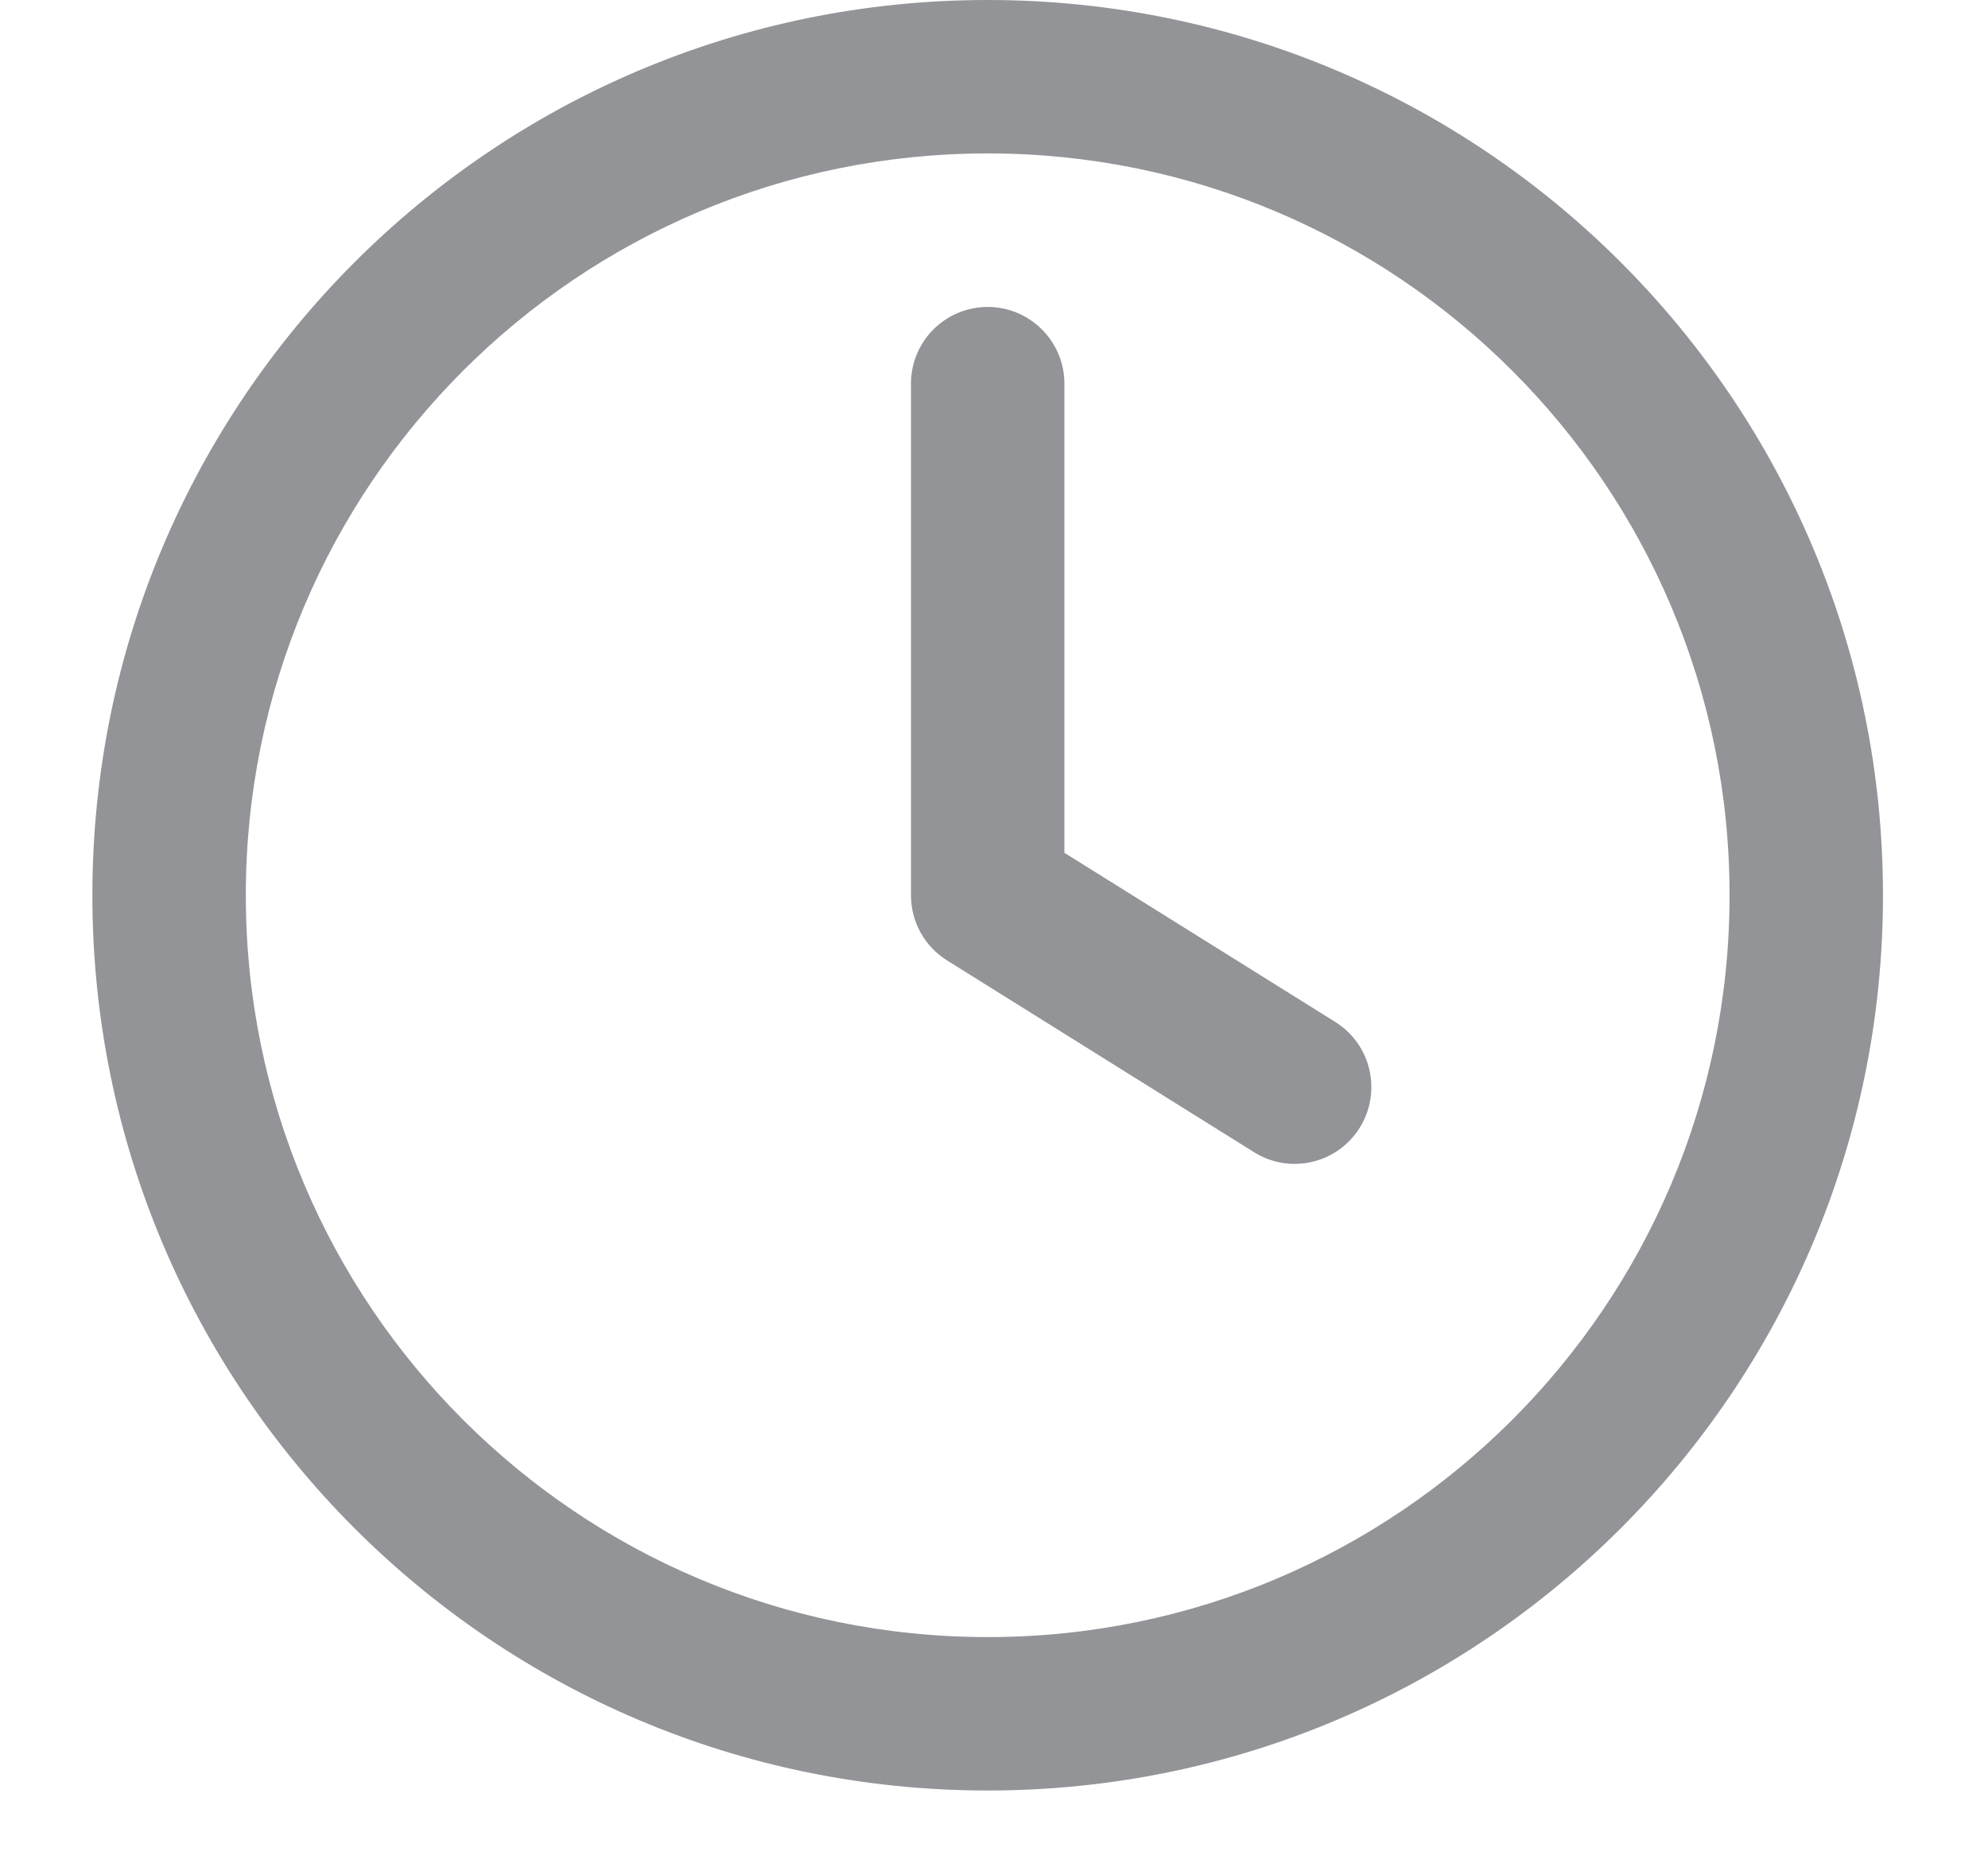
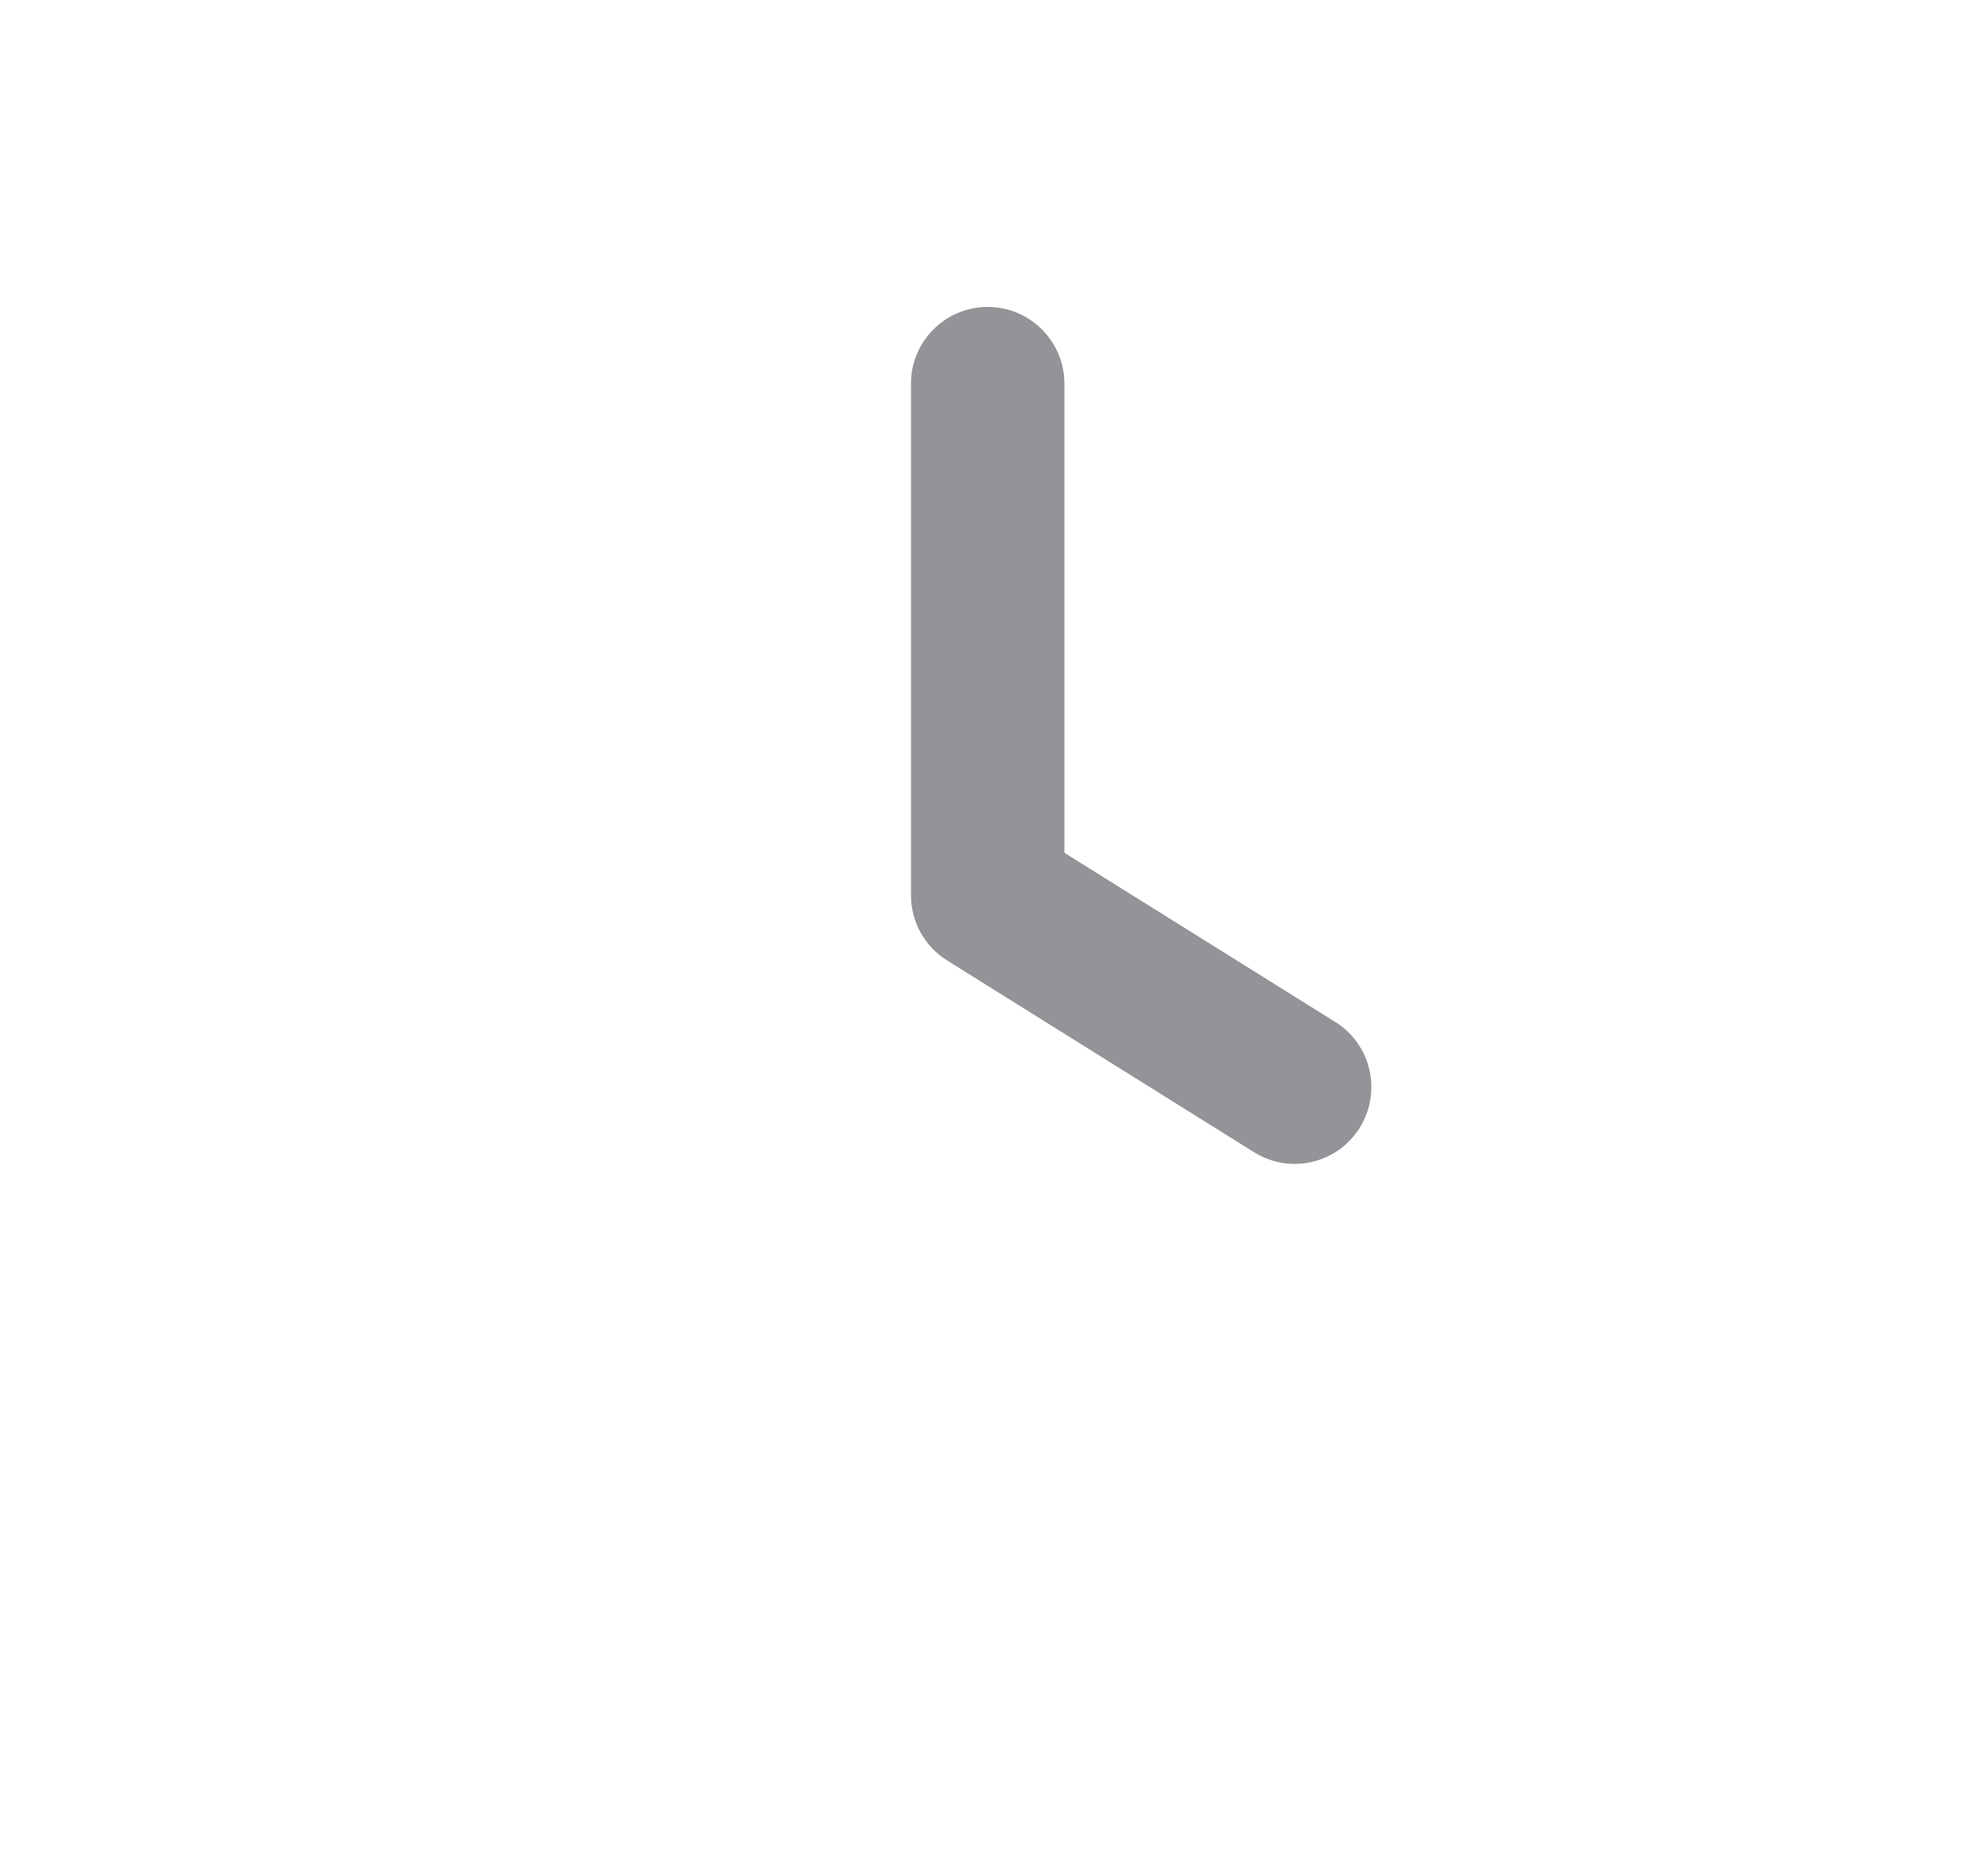
<svg xmlns="http://www.w3.org/2000/svg" width="17" height="16" viewBox="0 0 17 16" fill="none">
  <path d="M9.102 3.281C9.102 2.919 8.808 2.625 8.446 2.625C8.083 2.625 7.79 2.919 7.79 3.281V7.656C7.79 7.883 7.906 8.093 8.098 8.213L10.723 9.853C11.03 10.046 11.435 9.952 11.627 9.645C11.819 9.337 11.726 8.932 11.419 8.74L9.102 7.293V3.281Z" fill="#929497" />
-   <path fill-rule="evenodd" clip-rule="evenodd" d="M8.446 0C4.217 0 0.79 3.428 0.79 7.656C0.79 11.885 4.217 15.312 8.446 15.312C12.674 15.312 16.102 11.885 16.102 7.656C16.102 3.428 12.674 0 8.446 0ZM2.102 7.656C2.102 4.153 4.942 1.312 8.446 1.312C11.949 1.312 14.79 4.153 14.79 7.656C14.79 11.16 11.949 14 8.446 14C4.942 14 2.102 11.16 2.102 7.656Z" fill="#929497" />
</svg>